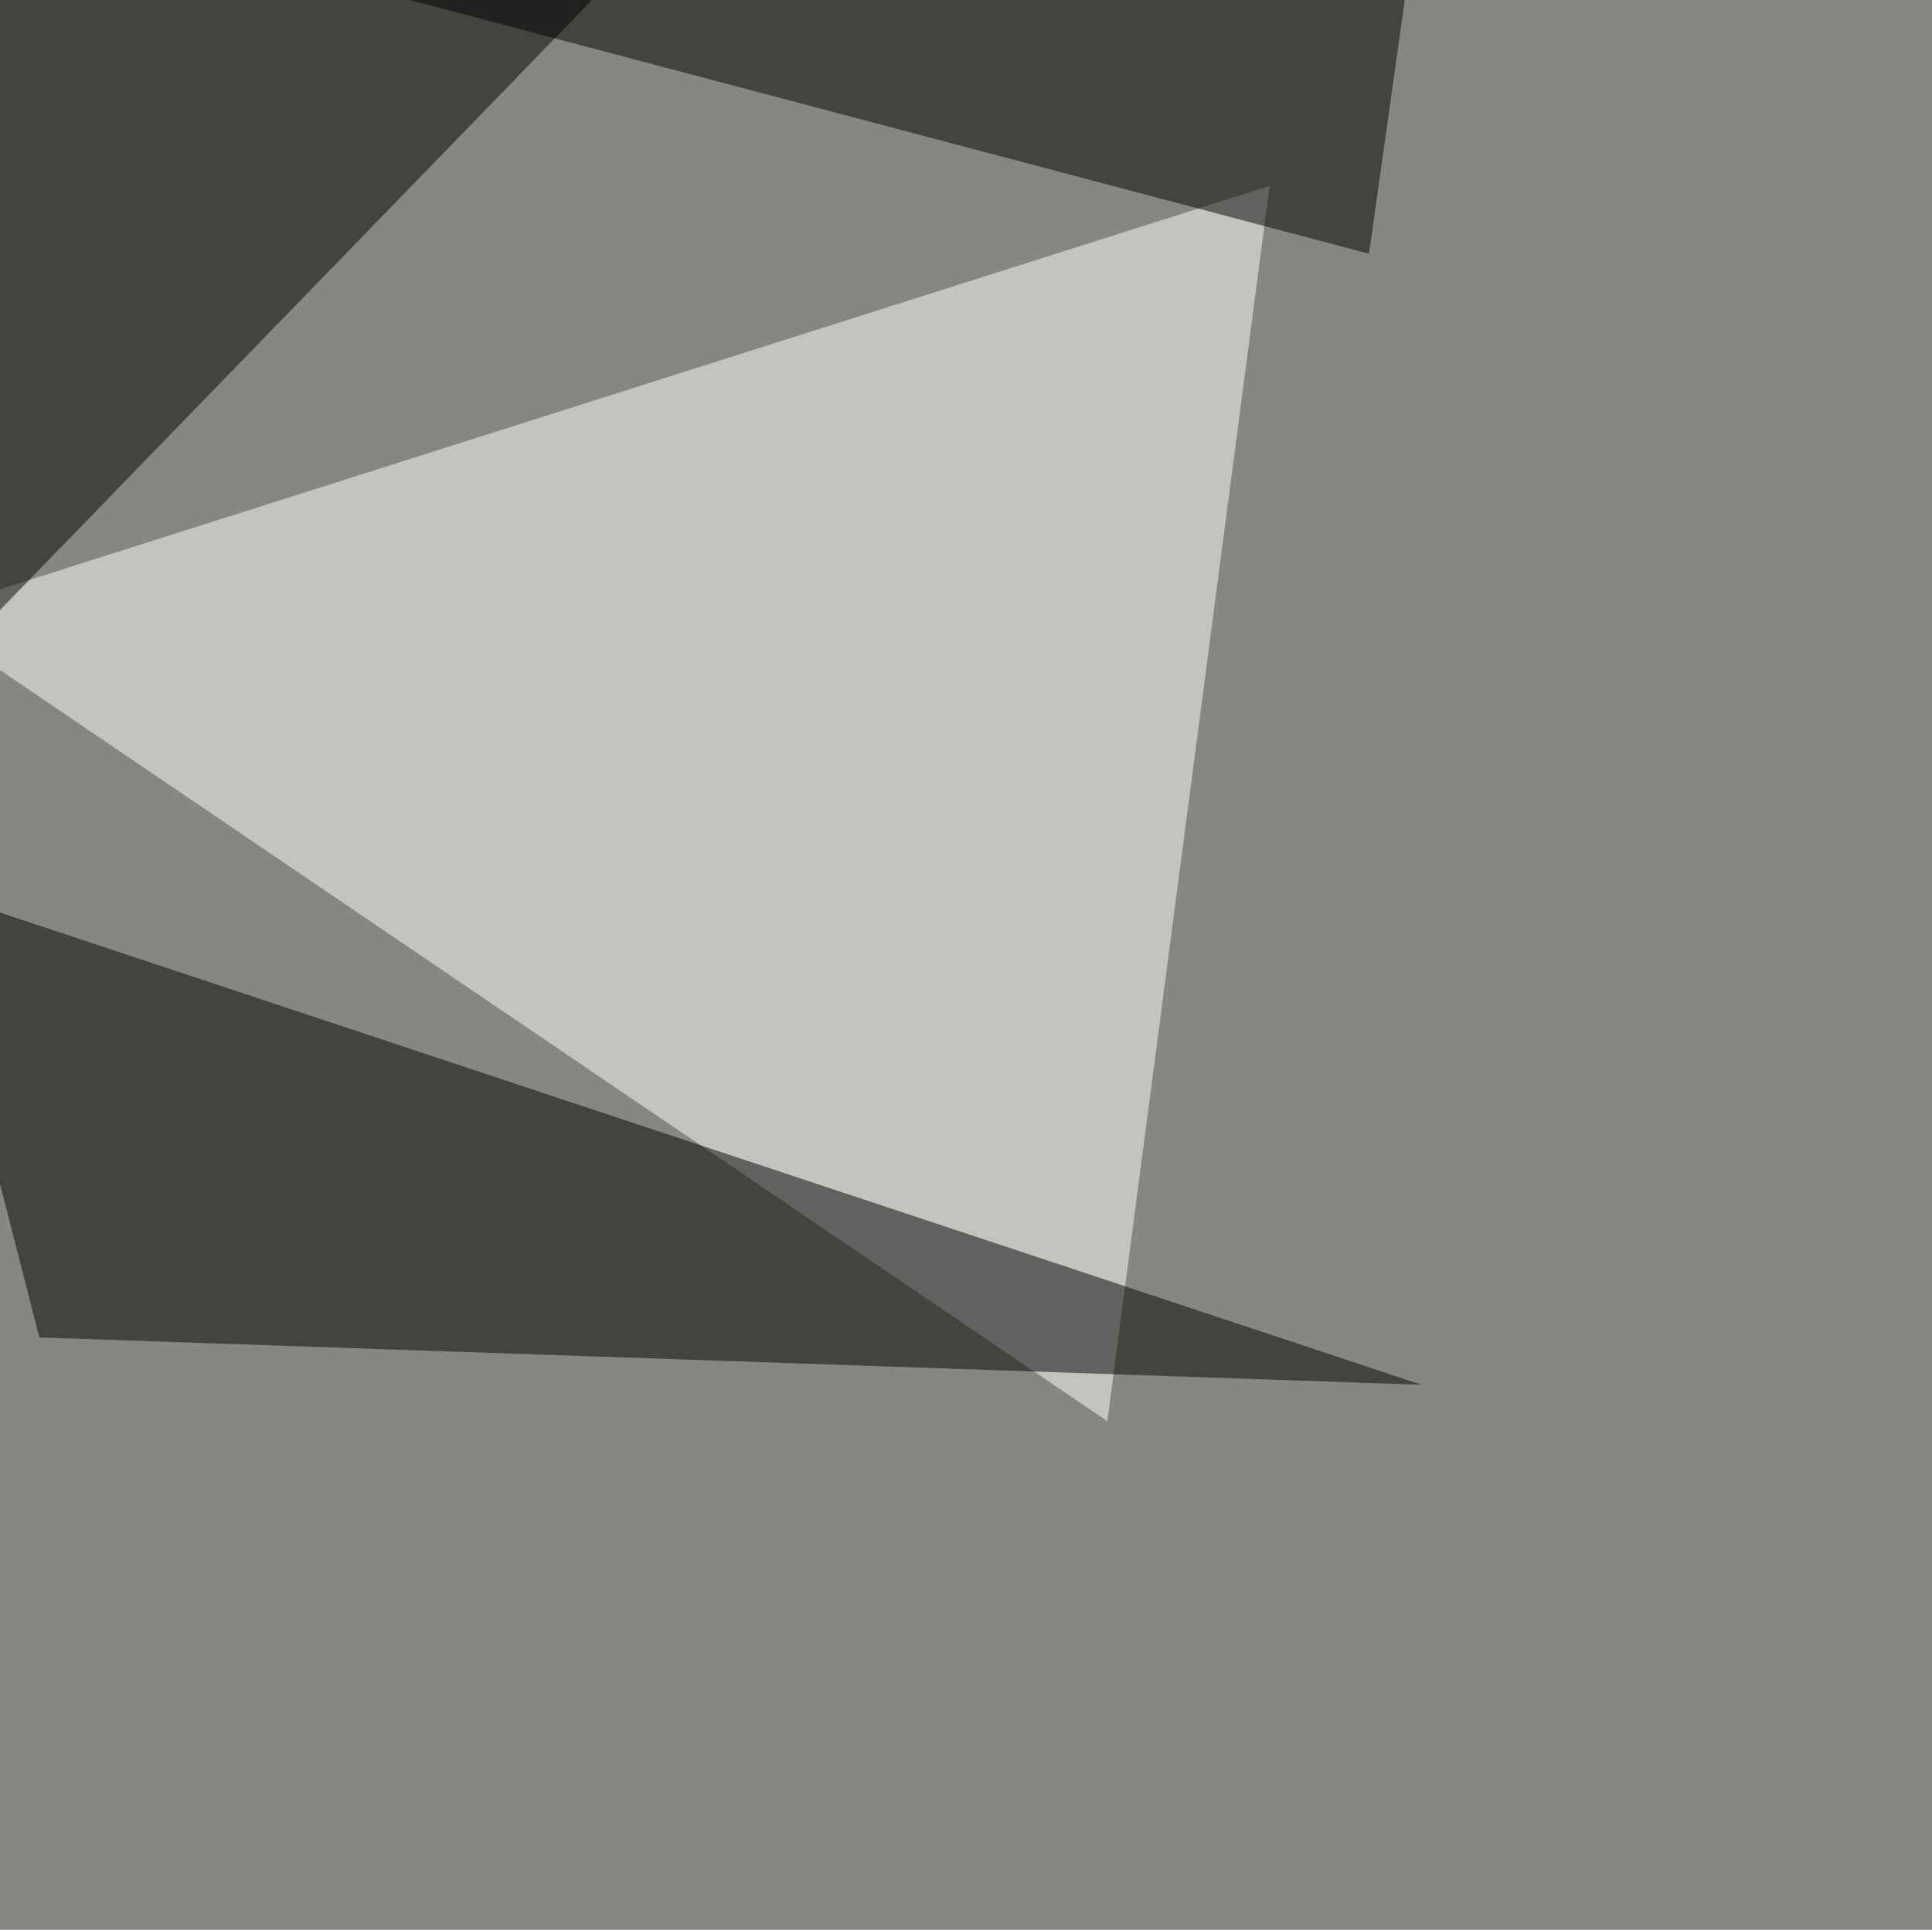
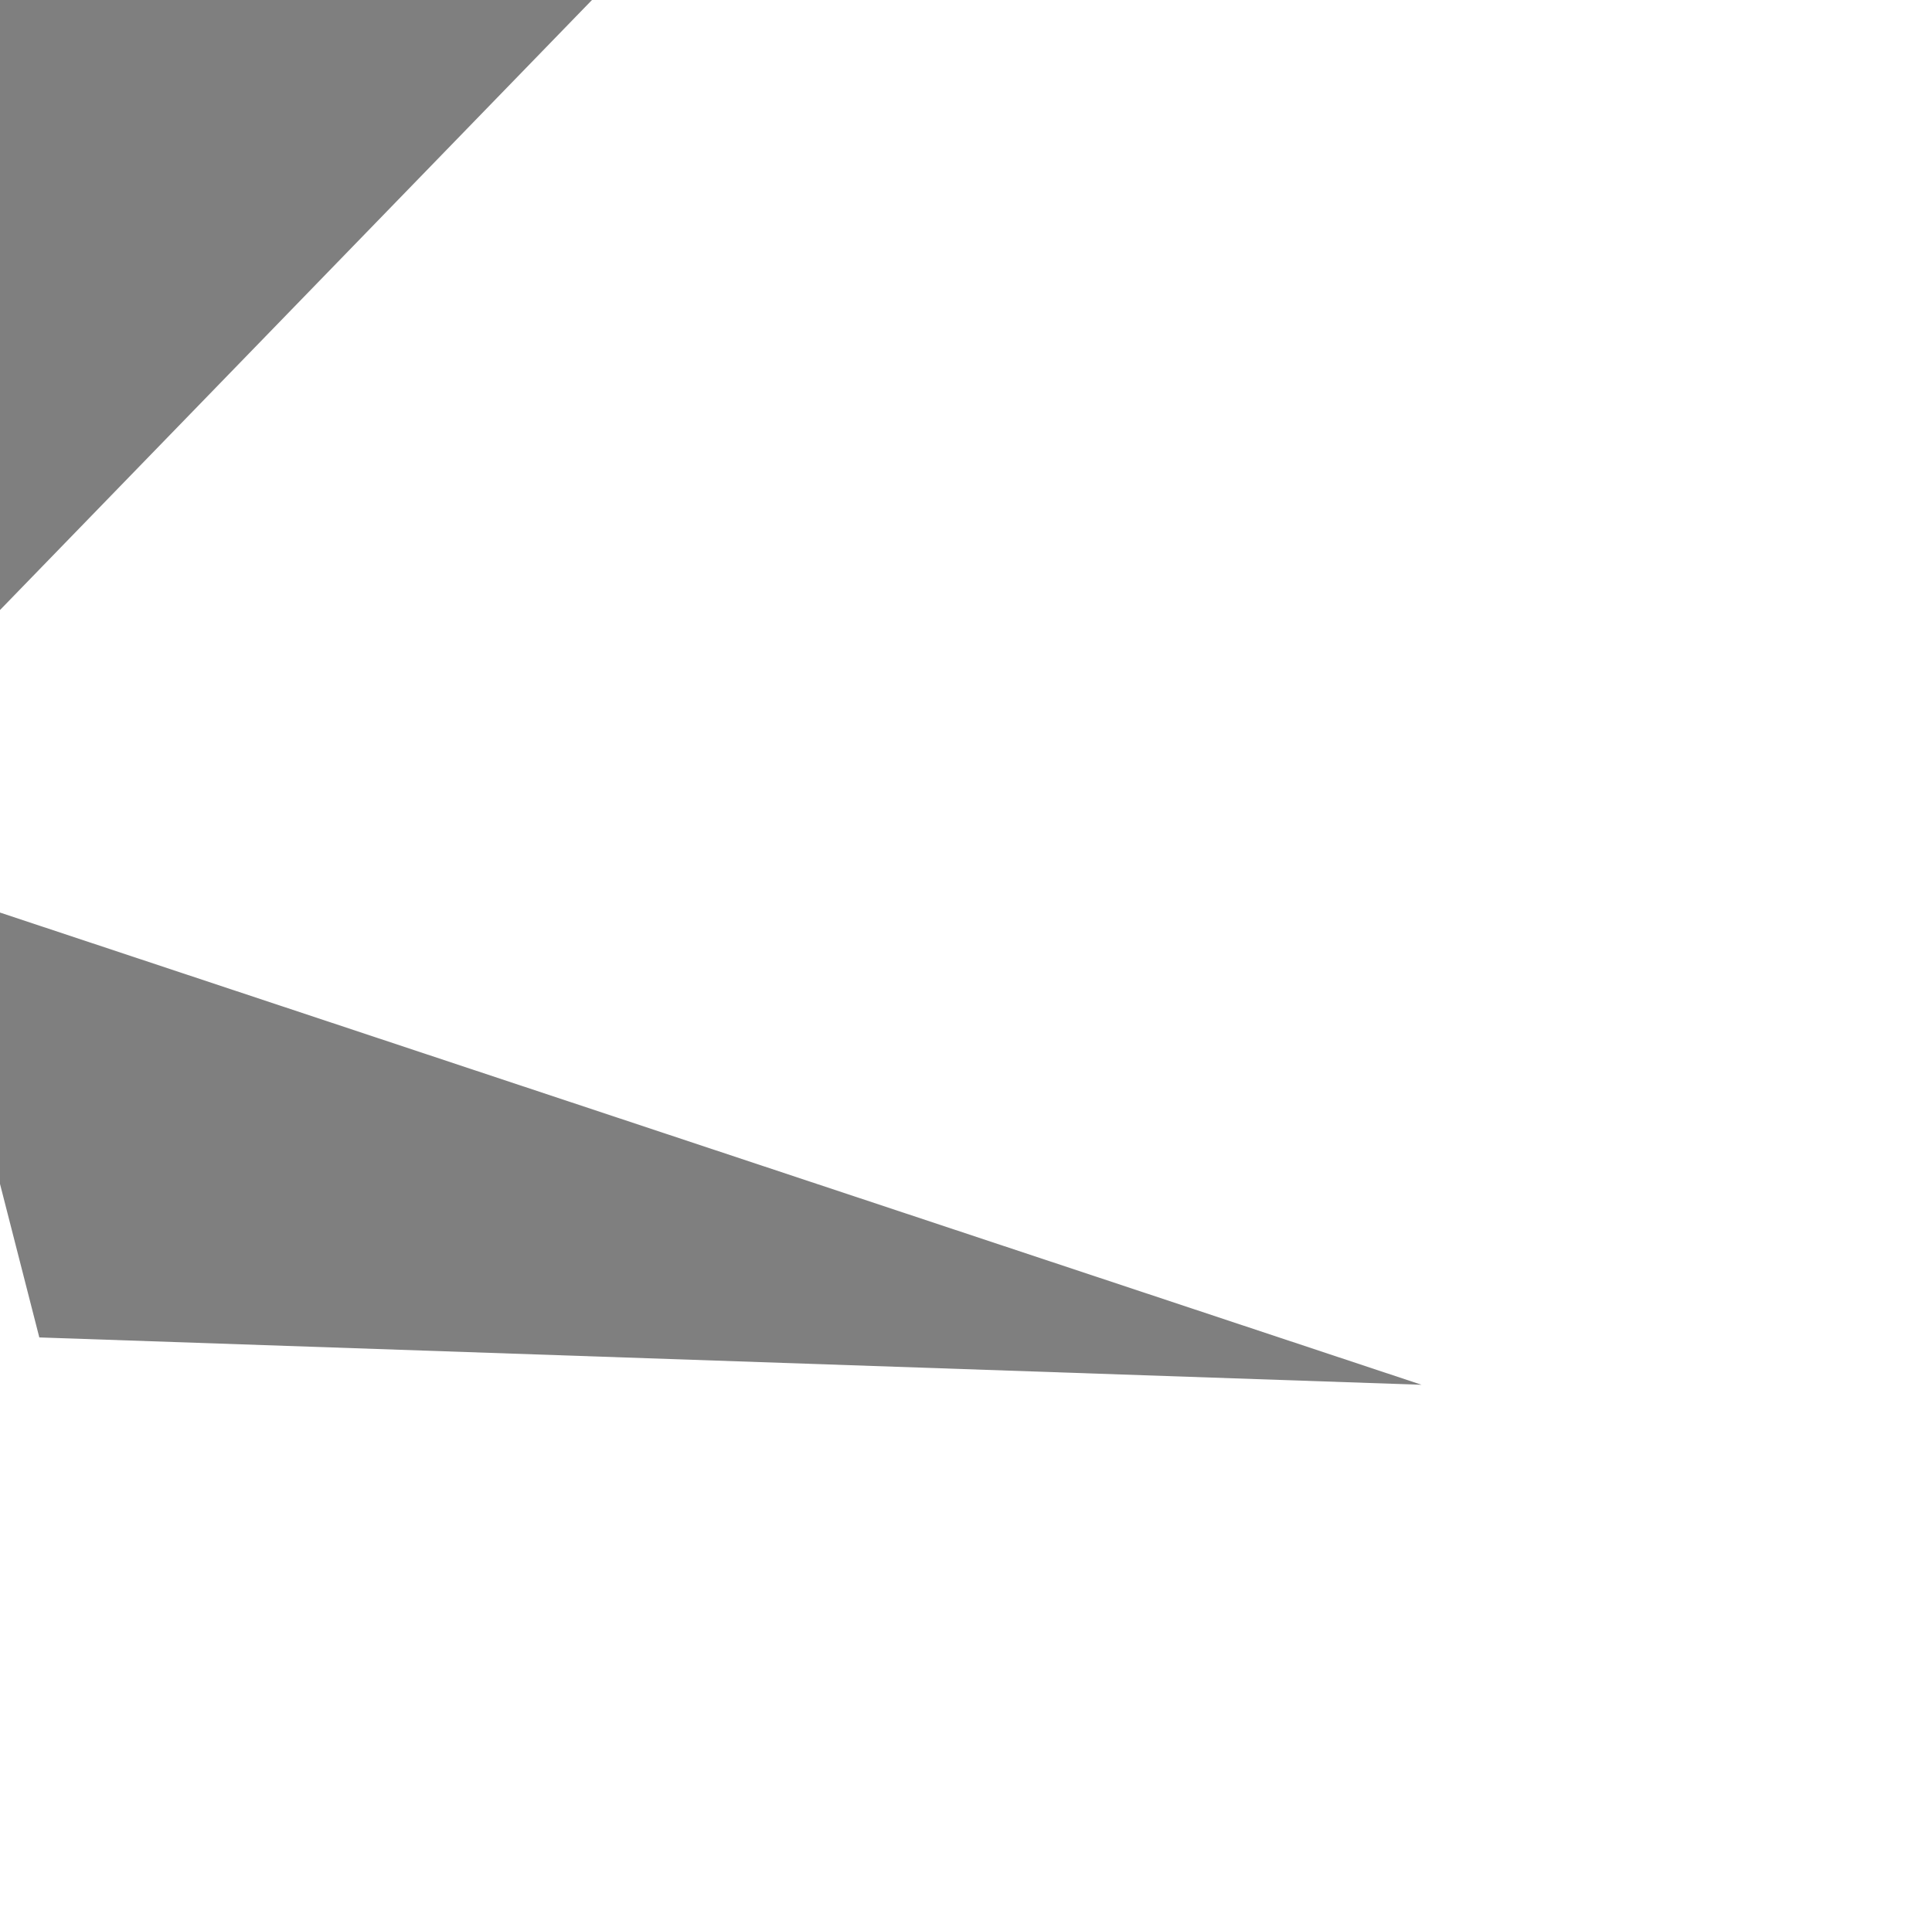
<svg xmlns="http://www.w3.org/2000/svg" width="1081" height="1080">
  <filter id="a">
    <feGaussianBlur stdDeviation="55" />
  </filter>
-   <rect width="100%" height="100%" fill="#878681" />
  <g filter="url(#a)">
    <g fill-opacity=".5">
      <path fill="#fff" d="M619.6 795.4L710.4 104-45.4 344.2z" />
      <path d="M22 748.5L795.4 775-42.5 496.6zm-67.4-360.3l8.8-395.5 372 3z" />
-       <path d="M168.5-16.1L766 142l26.4-187.5z" />
    </g>
  </g>
</svg>